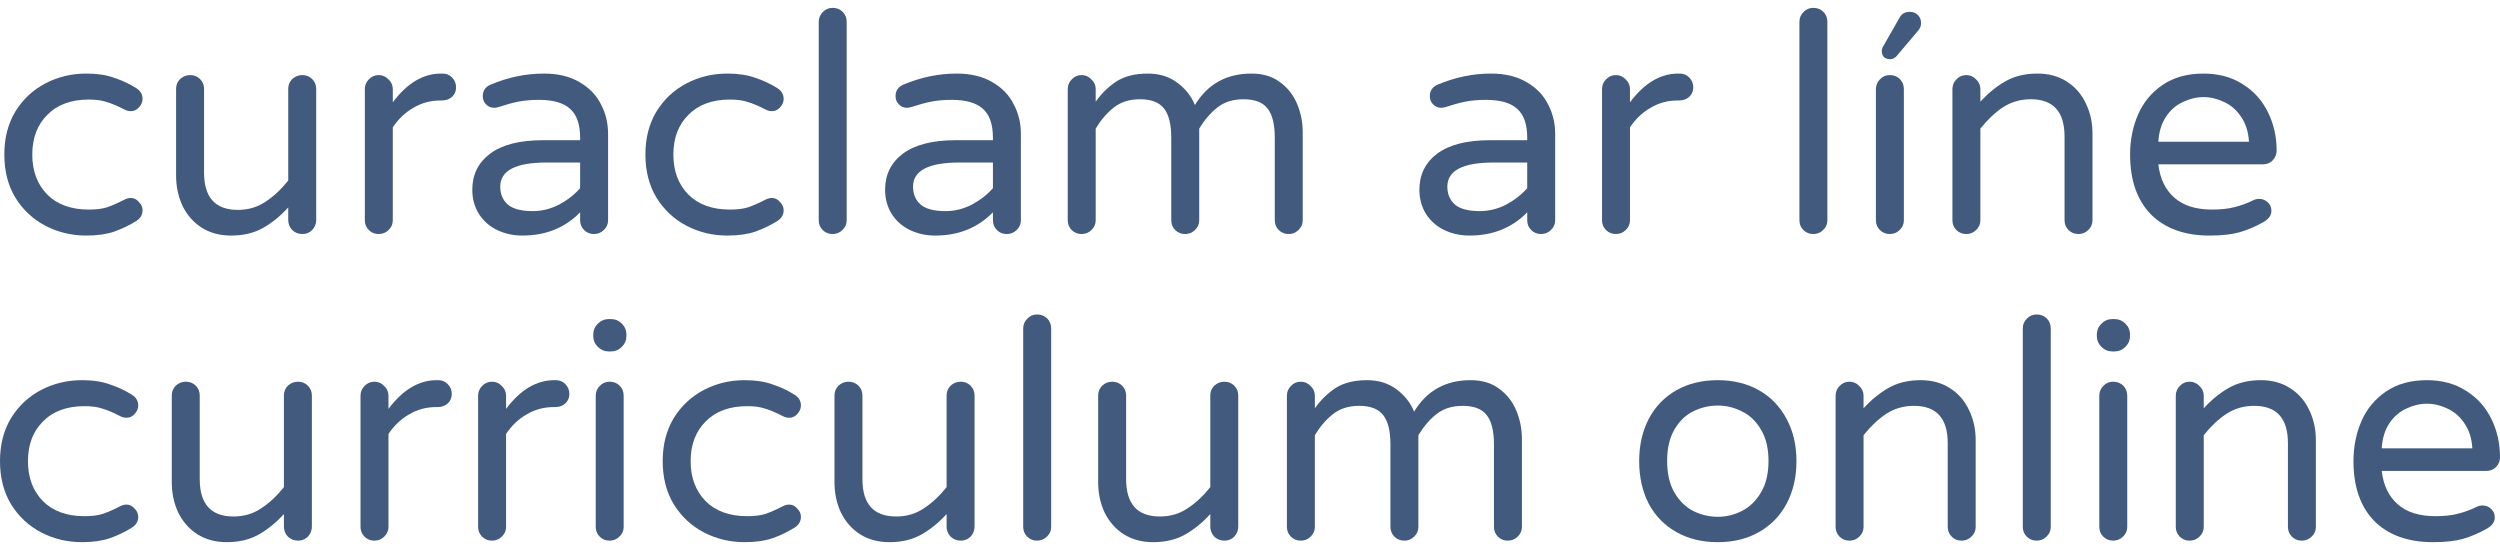
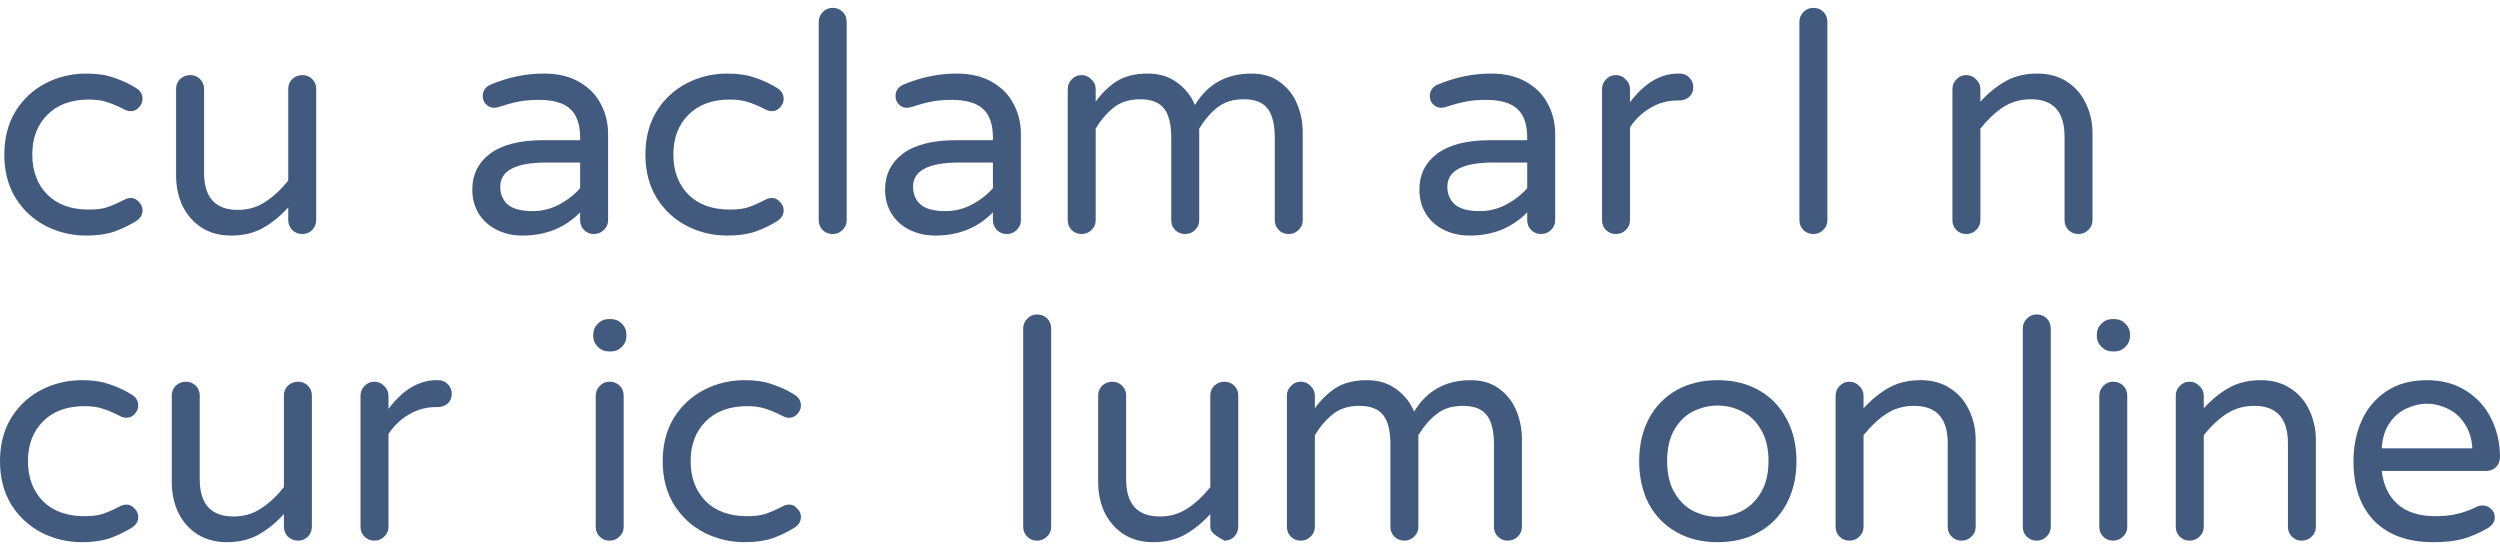
<svg xmlns="http://www.w3.org/2000/svg" width="159" height="35" viewBox="0 0 159 35" fill="none">
  <path d="M5.491 14.982C4.554 14.982 3.687 14.774 2.893 14.36C2.098 13.945 1.46 13.349 0.978 12.571C0.509 11.794 0.275 10.88 0.275 9.83C0.275 8.781 0.509 7.867 0.978 7.09C1.46 6.312 2.098 5.716 2.893 5.301C3.687 4.887 4.554 4.679 5.491 4.679C6.182 4.679 6.774 4.77 7.269 4.951C7.777 5.12 8.246 5.34 8.676 5.612C8.937 5.781 9.067 6.008 9.067 6.293C9.067 6.487 8.989 6.668 8.832 6.837C8.689 6.992 8.52 7.07 8.324 7.07C8.181 7.07 8.038 7.031 7.894 6.954C7.465 6.733 7.093 6.578 6.781 6.487C6.481 6.383 6.104 6.332 5.648 6.332C4.527 6.332 3.648 6.656 3.01 7.303C2.372 7.938 2.053 8.781 2.053 9.83C2.053 10.88 2.372 11.729 3.01 12.377C3.648 13.012 4.527 13.329 5.648 13.329C6.104 13.329 6.481 13.284 6.781 13.193C7.093 13.09 7.465 12.928 7.894 12.707C8.038 12.63 8.181 12.591 8.324 12.591C8.52 12.591 8.689 12.675 8.832 12.843C8.989 12.999 9.067 13.174 9.067 13.368C9.067 13.653 8.937 13.88 8.676 14.049C8.246 14.321 7.777 14.547 7.269 14.729C6.774 14.897 6.182 14.982 5.491 14.982Z" fill="#415A7E" />
  <path d="M14.698 14.982C13.981 14.982 13.356 14.813 12.822 14.476C12.301 14.139 11.897 13.679 11.611 13.096C11.337 12.513 11.2 11.871 11.2 11.172V5.651C11.2 5.405 11.285 5.198 11.454 5.029C11.637 4.861 11.852 4.776 12.099 4.776C12.347 4.776 12.555 4.861 12.724 5.029C12.894 5.198 12.978 5.405 12.978 5.651V10.977C12.978 12.558 13.695 13.349 15.127 13.349C15.779 13.349 16.358 13.18 16.866 12.843C17.387 12.507 17.876 12.053 18.332 11.483V5.651C18.332 5.405 18.416 5.198 18.586 5.029C18.768 4.861 18.983 4.776 19.23 4.776C19.478 4.776 19.686 4.861 19.855 5.029C20.025 5.198 20.11 5.405 20.11 5.651V13.99C20.11 14.236 20.025 14.45 19.855 14.632C19.686 14.8 19.478 14.884 19.23 14.884C18.983 14.884 18.768 14.8 18.586 14.632C18.416 14.45 18.332 14.236 18.332 13.99V13.193C17.837 13.738 17.303 14.172 16.73 14.496C16.156 14.82 15.479 14.982 14.698 14.982Z" fill="#415A7E" />
-   <path d="M24.083 14.884C23.835 14.884 23.627 14.8 23.458 14.632C23.288 14.463 23.204 14.256 23.204 14.01V5.671C23.204 5.424 23.288 5.217 23.458 5.049C23.627 4.867 23.835 4.776 24.083 4.776C24.33 4.776 24.539 4.867 24.708 5.049C24.89 5.217 24.982 5.424 24.982 5.671V6.506C25.893 5.288 26.916 4.679 28.049 4.679H28.147C28.394 4.679 28.596 4.763 28.753 4.932C28.922 5.1 29.006 5.308 29.006 5.554C29.006 5.8 28.922 6.001 28.753 6.157C28.583 6.312 28.368 6.39 28.108 6.39H28.01C27.385 6.39 26.812 6.545 26.291 6.856C25.77 7.154 25.333 7.569 24.982 8.1V14.01C24.982 14.256 24.89 14.463 24.708 14.632C24.539 14.8 24.33 14.884 24.083 14.884Z" fill="#415A7E" />
  <path d="M33.223 14.982C32.65 14.982 32.116 14.865 31.621 14.632C31.139 14.399 30.755 14.062 30.468 13.621C30.182 13.167 30.038 12.649 30.038 12.066C30.038 11.107 30.416 10.342 31.172 9.772C31.94 9.202 33.06 8.917 34.532 8.917H36.896V8.761C36.896 7.906 36.681 7.29 36.251 6.915C35.834 6.539 35.177 6.351 34.278 6.351C33.783 6.351 33.34 6.39 32.949 6.468C32.572 6.545 32.148 6.662 31.679 6.817C31.575 6.843 31.491 6.856 31.425 6.856C31.23 6.856 31.061 6.785 30.918 6.643C30.774 6.5 30.703 6.325 30.703 6.118C30.703 5.768 30.872 5.522 31.21 5.379C32.318 4.913 33.444 4.679 34.591 4.679C35.489 4.679 36.245 4.861 36.857 5.224C37.482 5.586 37.938 6.059 38.225 6.643C38.524 7.213 38.674 7.835 38.674 8.509V14.01C38.674 14.256 38.583 14.463 38.4 14.632C38.231 14.8 38.023 14.884 37.775 14.884C37.528 14.884 37.319 14.8 37.15 14.632C36.981 14.463 36.896 14.256 36.896 14.01V13.504C35.932 14.489 34.708 14.982 33.223 14.982ZM33.887 13.427C34.46 13.427 35.014 13.29 35.548 13.018C36.082 12.733 36.531 12.383 36.896 11.969V10.336H34.766C32.8 10.336 31.816 10.848 31.816 11.871C31.816 12.338 31.973 12.714 32.285 12.999C32.611 13.284 33.145 13.427 33.887 13.427Z" fill="#415A7E" />
  <path d="M46.265 14.982C45.327 14.982 44.461 14.774 43.666 14.36C42.872 13.945 42.233 13.349 41.752 12.571C41.283 11.794 41.048 10.88 41.048 9.83C41.048 8.781 41.283 7.867 41.752 7.09C42.233 6.312 42.872 5.716 43.666 5.301C44.461 4.887 45.327 4.679 46.265 4.679C46.955 4.679 47.548 4.77 48.043 4.951C48.551 5.12 49.02 5.34 49.449 5.612C49.71 5.781 49.84 6.008 49.84 6.293C49.84 6.487 49.762 6.668 49.606 6.837C49.462 6.992 49.293 7.07 49.098 7.07C48.954 7.07 48.811 7.031 48.668 6.954C48.238 6.733 47.867 6.578 47.554 6.487C47.255 6.383 46.877 6.332 46.421 6.332C45.301 6.332 44.422 6.656 43.783 7.303C43.145 7.938 42.826 8.781 42.826 9.83C42.826 10.88 43.145 11.729 43.783 12.377C44.422 13.012 45.301 13.329 46.421 13.329C46.877 13.329 47.255 13.284 47.554 13.193C47.867 13.09 48.238 12.928 48.668 12.707C48.811 12.63 48.954 12.591 49.098 12.591C49.293 12.591 49.462 12.675 49.606 12.843C49.762 12.999 49.84 13.174 49.84 13.368C49.84 13.653 49.71 13.88 49.449 14.049C49.02 14.321 48.551 14.547 48.043 14.729C47.548 14.897 46.955 14.982 46.265 14.982Z" fill="#415A7E" />
  <path d="M52.951 14.884C52.703 14.884 52.495 14.8 52.325 14.632C52.156 14.463 52.071 14.256 52.071 14.01V1.394C52.071 1.148 52.156 0.941 52.325 0.772C52.495 0.591 52.703 0.5 52.951 0.5C53.211 0.5 53.426 0.584 53.595 0.753C53.765 0.921 53.849 1.135 53.849 1.394V14.01C53.849 14.256 53.758 14.463 53.576 14.632C53.407 14.8 53.198 14.884 52.951 14.884Z" fill="#415A7E" />
  <path d="M59.477 14.982C58.904 14.982 58.37 14.865 57.874 14.632C57.393 14.399 57.008 14.062 56.722 13.621C56.435 13.167 56.292 12.649 56.292 12.066C56.292 11.107 56.67 10.342 57.425 9.772C58.194 9.202 59.314 8.917 60.786 8.917H63.15V8.761C63.15 7.906 62.935 7.29 62.505 6.915C62.088 6.539 61.43 6.351 60.532 6.351C60.037 6.351 59.594 6.39 59.203 6.468C58.825 6.545 58.402 6.662 57.933 6.817C57.829 6.843 57.744 6.856 57.679 6.856C57.484 6.856 57.315 6.785 57.171 6.643C57.028 6.5 56.956 6.325 56.956 6.118C56.956 5.768 57.126 5.522 57.464 5.379C58.571 4.913 59.698 4.679 60.844 4.679C61.743 4.679 62.498 4.861 63.111 5.224C63.736 5.586 64.192 6.059 64.478 6.643C64.778 7.213 64.928 7.835 64.928 8.509V14.01C64.928 14.256 64.837 14.463 64.654 14.632C64.485 14.8 64.276 14.884 64.029 14.884C63.781 14.884 63.573 14.8 63.404 14.632C63.234 14.463 63.15 14.256 63.15 14.01V13.504C62.186 14.489 60.962 14.982 59.477 14.982ZM60.141 13.427C60.714 13.427 61.268 13.29 61.802 13.018C62.336 12.733 62.785 12.383 63.15 11.969V10.336H61.02C59.053 10.336 58.07 10.848 58.07 11.871C58.07 12.338 58.226 12.714 58.539 12.999C58.864 13.284 59.398 13.427 60.141 13.427Z" fill="#415A7E" />
  <path d="M68.787 14.884C68.539 14.884 68.331 14.8 68.162 14.632C67.992 14.463 67.908 14.256 67.908 14.01V5.671C67.908 5.424 67.992 5.217 68.162 5.049C68.331 4.867 68.539 4.776 68.787 4.776C69.034 4.776 69.243 4.867 69.412 5.049C69.594 5.217 69.686 5.424 69.686 5.671V6.468C70.05 5.949 70.487 5.522 70.995 5.185C71.516 4.848 72.186 4.679 73.007 4.679C73.736 4.679 74.362 4.874 74.882 5.262C75.403 5.651 75.775 6.124 75.996 6.681C76.804 5.347 78.002 4.679 79.591 4.679C80.32 4.679 80.926 4.861 81.408 5.224C81.903 5.586 82.268 6.053 82.502 6.623C82.737 7.193 82.854 7.789 82.854 8.411V14.01C82.854 14.256 82.763 14.463 82.58 14.632C82.411 14.8 82.203 14.884 81.955 14.884C81.708 14.884 81.499 14.8 81.33 14.632C81.161 14.463 81.076 14.256 81.076 14.01V8.761C81.076 7.919 80.926 7.303 80.627 6.915C80.327 6.513 79.812 6.312 79.083 6.312C78.419 6.312 77.865 6.487 77.422 6.837C76.993 7.174 76.608 7.621 76.27 8.178V14.01C76.27 14.256 76.178 14.463 75.996 14.632C75.827 14.8 75.618 14.884 75.371 14.884C75.124 14.884 74.915 14.8 74.746 14.632C74.576 14.463 74.492 14.256 74.492 14.01V8.761C74.492 7.919 74.342 7.303 74.042 6.915C73.743 6.513 73.228 6.312 72.499 6.312C71.835 6.312 71.281 6.487 70.838 6.837C70.408 7.174 70.024 7.621 69.686 8.178V14.01C69.686 14.256 69.594 14.463 69.412 14.632C69.243 14.8 69.034 14.884 68.787 14.884Z" fill="#415A7E" />
  <path d="M93.458 14.982C92.885 14.982 92.35 14.865 91.856 14.632C91.374 14.399 90.989 14.062 90.703 13.621C90.416 13.167 90.273 12.649 90.273 12.066C90.273 11.107 90.651 10.342 91.406 9.772C92.175 9.202 93.295 8.917 94.767 8.917H97.131V8.761C97.131 7.906 96.916 7.29 96.486 6.915C96.069 6.539 95.411 6.351 94.513 6.351C94.018 6.351 93.575 6.39 93.184 6.468C92.806 6.545 92.383 6.662 91.914 6.817C91.81 6.843 91.725 6.856 91.66 6.856C91.465 6.856 91.296 6.785 91.152 6.643C91.009 6.5 90.937 6.325 90.937 6.118C90.937 5.768 91.107 5.522 91.445 5.379C92.552 4.913 93.679 4.679 94.825 4.679C95.724 4.679 96.48 4.861 97.092 5.224C97.717 5.586 98.173 6.059 98.459 6.643C98.759 7.213 98.909 7.835 98.909 8.509V14.01C98.909 14.256 98.817 14.463 98.635 14.632C98.466 14.8 98.257 14.884 98.01 14.884C97.763 14.884 97.554 14.8 97.385 14.632C97.215 14.463 97.131 14.256 97.131 14.01V13.504C96.167 14.489 94.942 14.982 93.458 14.982ZM94.122 13.427C94.695 13.427 95.249 13.29 95.783 13.018C96.317 12.733 96.766 12.383 97.131 11.969V10.336H95.001C93.034 10.336 92.051 10.848 92.051 11.871C92.051 12.338 92.207 12.714 92.52 12.999C92.846 13.284 93.379 13.427 94.122 13.427Z" fill="#415A7E" />
  <path d="M102.768 14.884C102.52 14.884 102.312 14.8 102.143 14.632C101.973 14.463 101.889 14.256 101.889 14.01V5.671C101.889 5.424 101.973 5.217 102.143 5.049C102.312 4.867 102.52 4.776 102.768 4.776C103.015 4.776 103.224 4.867 103.393 5.049C103.575 5.217 103.667 5.424 103.667 5.671V6.506C104.578 5.288 105.601 4.679 106.734 4.679H106.832C107.079 4.679 107.281 4.763 107.437 4.932C107.607 5.1 107.691 5.308 107.691 5.554C107.691 5.8 107.607 6.001 107.437 6.157C107.268 6.312 107.053 6.39 106.793 6.39H106.695C106.07 6.39 105.497 6.545 104.976 6.856C104.455 7.154 104.018 7.569 103.667 8.1V14.01C103.667 14.256 103.575 14.463 103.393 14.632C103.224 14.8 103.015 14.884 102.768 14.884Z" fill="#415A7E" />
  <path d="M115.322 14.884C115.075 14.884 114.866 14.8 114.697 14.632C114.528 14.463 114.443 14.256 114.443 14.01V1.394C114.443 1.148 114.528 0.941 114.697 0.772C114.866 0.591 115.075 0.5 115.322 0.5C115.583 0.5 115.798 0.584 115.967 0.753C116.136 0.921 116.221 1.135 116.221 1.394V14.01C116.221 14.256 116.13 14.463 115.947 14.632C115.778 14.8 115.57 14.884 115.322 14.884Z" fill="#415A7E" />
-   <path d="M120.188 14.884C119.94 14.884 119.732 14.8 119.562 14.632C119.393 14.463 119.308 14.256 119.308 14.01V5.671C119.308 5.424 119.393 5.217 119.562 5.049C119.732 4.867 119.94 4.776 120.188 4.776C120.448 4.776 120.663 4.861 120.832 5.029C121.002 5.198 121.086 5.411 121.086 5.671V14.01C121.086 14.256 120.995 14.463 120.813 14.632C120.643 14.8 120.435 14.884 120.188 14.884ZM120.207 3.766C120.051 3.766 119.921 3.72 119.816 3.63C119.725 3.526 119.68 3.396 119.68 3.241C119.68 3.124 119.725 3.001 119.816 2.871L120.813 1.122C120.943 0.876 121.158 0.753 121.458 0.753C121.666 0.753 121.835 0.817 121.966 0.947C122.109 1.077 122.18 1.252 122.18 1.472C122.18 1.653 122.115 1.815 121.985 1.958L120.637 3.552C120.52 3.694 120.376 3.766 120.207 3.766Z" fill="#415A7E" />
  <path d="M125.053 14.884C124.805 14.884 124.597 14.8 124.428 14.632C124.258 14.463 124.174 14.256 124.174 14.01V5.671C124.174 5.424 124.258 5.217 124.428 5.049C124.597 4.867 124.805 4.776 125.053 4.776C125.3 4.776 125.509 4.867 125.678 5.049C125.86 5.217 125.952 5.424 125.952 5.671V6.468C126.447 5.923 126.981 5.489 127.554 5.165C128.127 4.841 128.804 4.679 129.586 4.679C130.302 4.679 130.921 4.848 131.442 5.185C131.976 5.522 132.38 5.982 132.653 6.565C132.94 7.148 133.083 7.789 133.083 8.489V14.01C133.083 14.256 132.992 14.463 132.809 14.632C132.64 14.8 132.432 14.884 132.184 14.884C131.937 14.884 131.728 14.8 131.559 14.632C131.39 14.463 131.305 14.256 131.305 14.01V8.684C131.305 7.103 130.589 6.312 129.156 6.312C128.505 6.312 127.918 6.481 127.397 6.817C126.889 7.154 126.408 7.608 125.952 8.178V14.01C125.952 14.256 125.86 14.463 125.678 14.632C125.509 14.8 125.3 14.884 125.053 14.884Z" fill="#415A7E" />
-   <path d="M140.534 14.982C138.945 14.982 137.701 14.535 136.802 13.64C135.917 12.733 135.474 11.463 135.474 9.83C135.474 8.91 135.643 8.062 135.982 7.284C136.32 6.506 136.841 5.878 137.545 5.398C138.248 4.919 139.114 4.679 140.143 4.679C141.107 4.679 141.941 4.906 142.644 5.36C143.348 5.8 143.882 6.396 144.246 7.148C144.611 7.887 144.793 8.697 144.793 9.578C144.793 9.824 144.709 10.031 144.539 10.2C144.383 10.368 144.168 10.453 143.895 10.453H137.271C137.375 11.36 137.714 12.066 138.287 12.571C138.86 13.077 139.661 13.329 140.69 13.329C141.237 13.329 141.713 13.277 142.117 13.174C142.533 13.07 142.937 12.921 143.328 12.727C143.432 12.675 143.549 12.649 143.68 12.649C143.888 12.649 144.07 12.72 144.227 12.863C144.383 13.005 144.461 13.187 144.461 13.407C144.461 13.692 144.292 13.932 143.953 14.126C143.445 14.412 142.944 14.625 142.449 14.768C141.954 14.91 141.316 14.982 140.534 14.982ZM143.035 9.014C142.996 8.379 142.826 7.848 142.527 7.42C142.24 6.992 141.882 6.681 141.452 6.487C141.023 6.28 140.586 6.176 140.143 6.176C139.7 6.176 139.264 6.28 138.834 6.487C138.404 6.681 138.046 6.992 137.76 7.42C137.473 7.848 137.31 8.379 137.271 9.014H143.035Z" fill="#415A7E" />
  <path d="M5.217 34.482C4.279 34.482 3.413 34.274 2.618 33.86C1.824 33.445 1.185 32.849 0.703 32.071C0.234 31.294 0 30.38 0 29.331C0 28.281 0.234 27.367 0.703 26.59C1.185 25.812 1.824 25.216 2.618 24.801C3.413 24.387 4.279 24.179 5.217 24.179C5.907 24.179 6.5 24.27 6.994 24.451C7.502 24.62 7.971 24.84 8.401 25.112C8.662 25.281 8.792 25.508 8.792 25.793C8.792 25.987 8.714 26.169 8.557 26.337C8.414 26.492 8.245 26.57 8.05 26.57C7.906 26.57 7.763 26.531 7.62 26.454C7.19 26.233 6.819 26.078 6.506 25.987C6.206 25.883 5.829 25.832 5.373 25.832C4.253 25.832 3.373 26.155 2.735 26.803C2.097 27.439 1.778 28.281 1.778 29.331C1.778 30.38 2.097 31.229 2.735 31.877C3.373 32.512 4.253 32.829 5.373 32.829C5.829 32.829 6.206 32.784 6.506 32.693C6.819 32.59 7.19 32.428 7.62 32.207C7.763 32.13 7.906 32.091 8.05 32.091C8.245 32.091 8.414 32.175 8.557 32.343C8.714 32.499 8.792 32.674 8.792 32.868C8.792 33.153 8.662 33.38 8.401 33.549C7.971 33.821 7.502 34.047 6.994 34.229C6.5 34.397 5.907 34.482 5.217 34.482Z" fill="#415A7E" />
  <path d="M14.423 34.482C13.706 34.482 13.081 34.313 12.547 33.976C12.026 33.639 11.622 33.179 11.336 32.596C11.062 32.013 10.925 31.372 10.925 30.672V25.151C10.925 24.905 11.01 24.698 11.18 24.529C11.362 24.361 11.577 24.276 11.824 24.276C12.072 24.276 12.28 24.361 12.45 24.529C12.619 24.698 12.703 24.905 12.703 25.151V30.477C12.703 32.058 13.42 32.849 14.853 32.849C15.504 32.849 16.084 32.68 16.591 32.343C17.112 32.007 17.601 31.553 18.057 30.983V25.151C18.057 24.905 18.141 24.698 18.311 24.529C18.493 24.361 18.708 24.276 18.956 24.276C19.203 24.276 19.411 24.361 19.581 24.529C19.75 24.698 19.835 24.905 19.835 25.151V33.49C19.835 33.736 19.75 33.95 19.581 34.132C19.411 34.3 19.203 34.385 18.956 34.385C18.708 34.385 18.493 34.3 18.311 34.132C18.141 33.95 18.057 33.736 18.057 33.49V32.693C17.562 33.238 17.028 33.672 16.455 33.996C15.882 34.32 15.204 34.482 14.423 34.482Z" fill="#415A7E" />
  <path d="M23.808 34.385C23.561 34.385 23.352 34.3 23.183 34.132C23.014 33.963 22.929 33.756 22.929 33.51V25.171C22.929 24.924 23.014 24.717 23.183 24.549C23.352 24.367 23.561 24.276 23.808 24.276C24.056 24.276 24.264 24.367 24.433 24.549C24.616 24.717 24.707 24.924 24.707 25.171V26.006C25.619 24.788 26.641 24.179 27.774 24.179H27.872C28.119 24.179 28.321 24.264 28.478 24.432C28.647 24.601 28.732 24.808 28.732 25.054C28.732 25.3 28.647 25.501 28.478 25.657C28.308 25.812 28.093 25.89 27.833 25.89H27.735C27.11 25.89 26.537 26.045 26.016 26.356C25.495 26.654 25.059 27.069 24.707 27.601V33.51C24.707 33.756 24.616 33.963 24.433 34.132C24.264 34.3 24.056 34.385 23.808 34.385Z" fill="#415A7E" />
-   <path d="M31.287 34.385C31.04 34.385 30.831 34.3 30.662 34.132C30.493 33.963 30.408 33.756 30.408 33.51V25.171C30.408 24.924 30.493 24.717 30.662 24.549C30.831 24.367 31.04 24.276 31.287 24.276C31.535 24.276 31.743 24.367 31.913 24.549C32.095 24.717 32.186 24.924 32.186 25.171V26.006C33.098 24.788 34.12 24.179 35.254 24.179H35.351C35.599 24.179 35.801 24.264 35.957 24.432C36.126 24.601 36.211 24.808 36.211 25.054C36.211 25.3 36.126 25.501 35.957 25.657C35.788 25.812 35.573 25.89 35.312 25.89H35.215C34.589 25.89 34.016 26.045 33.495 26.356C32.974 26.654 32.538 27.069 32.186 27.601V33.51C32.186 33.756 32.095 33.963 31.913 34.132C31.743 34.3 31.535 34.385 31.287 34.385Z" fill="#415A7E" />
  <path d="M38.728 22.352C38.454 22.352 38.22 22.255 38.024 22.061C37.829 21.866 37.731 21.633 37.731 21.361V21.283C37.731 21.011 37.829 20.778 38.024 20.583C38.22 20.389 38.454 20.292 38.728 20.292H38.845C39.118 20.292 39.353 20.389 39.548 20.583C39.744 20.778 39.841 21.011 39.841 21.283V21.361C39.841 21.633 39.744 21.866 39.548 22.061C39.353 22.255 39.118 22.352 38.845 22.352H38.728ZM38.767 34.385C38.519 34.385 38.311 34.3 38.142 34.132C37.972 33.963 37.888 33.756 37.888 33.51V25.171C37.888 24.924 37.972 24.717 38.142 24.549C38.311 24.367 38.519 24.276 38.767 24.276C39.027 24.276 39.242 24.361 39.411 24.529C39.581 24.698 39.665 24.912 39.665 25.171V33.51C39.665 33.756 39.574 33.963 39.392 34.132C39.222 34.3 39.014 34.385 38.767 34.385Z" fill="#415A7E" />
  <path d="M47.364 34.482C46.426 34.482 45.56 34.274 44.765 33.86C43.971 33.445 43.332 32.849 42.85 32.071C42.382 31.294 42.147 30.38 42.147 29.331C42.147 28.281 42.382 27.367 42.85 26.59C43.332 25.812 43.971 25.216 44.765 24.801C45.56 24.387 46.426 24.179 47.364 24.179C48.054 24.179 48.647 24.27 49.142 24.451C49.65 24.62 50.118 24.84 50.548 25.112C50.809 25.281 50.939 25.508 50.939 25.793C50.939 25.987 50.861 26.169 50.705 26.337C50.561 26.492 50.392 26.57 50.197 26.57C50.053 26.57 49.91 26.531 49.767 26.454C49.337 26.233 48.966 26.078 48.653 25.987C48.354 25.883 47.976 25.832 47.52 25.832C46.4 25.832 45.521 26.155 44.882 26.803C44.244 27.439 43.925 28.281 43.925 29.331C43.925 30.38 44.244 31.229 44.882 31.877C45.521 32.512 46.4 32.829 47.52 32.829C47.976 32.829 48.354 32.784 48.653 32.693C48.966 32.59 49.337 32.428 49.767 32.207C49.91 32.13 50.053 32.091 50.197 32.091C50.392 32.091 50.561 32.175 50.705 32.343C50.861 32.499 50.939 32.674 50.939 32.868C50.939 33.153 50.809 33.38 50.548 33.549C50.118 33.821 49.65 34.047 49.142 34.229C48.647 34.397 48.054 34.482 47.364 34.482Z" fill="#415A7E" />
-   <path d="M56.57 34.482C55.853 34.482 55.228 34.313 54.694 33.976C54.173 33.639 53.77 33.179 53.483 32.596C53.209 32.013 53.073 31.372 53.073 30.672V25.151C53.073 24.905 53.157 24.698 53.327 24.529C53.509 24.361 53.724 24.276 53.971 24.276C54.219 24.276 54.427 24.361 54.597 24.529C54.766 24.698 54.851 24.905 54.851 25.151V30.477C54.851 32.058 55.567 32.849 57 32.849C57.651 32.849 58.231 32.68 58.739 32.343C59.26 32.007 59.748 31.553 60.204 30.983V25.151C60.204 24.905 60.289 24.698 60.458 24.529C60.64 24.361 60.855 24.276 61.103 24.276C61.35 24.276 61.559 24.361 61.728 24.529C61.897 24.698 61.982 24.905 61.982 25.151V33.49C61.982 33.736 61.897 33.95 61.728 34.132C61.559 34.3 61.35 34.385 61.103 34.385C60.855 34.385 60.64 34.3 60.458 34.132C60.289 33.95 60.204 33.736 60.204 33.49V32.693C59.709 33.238 59.175 33.672 58.602 33.996C58.029 34.32 57.351 34.482 56.57 34.482Z" fill="#415A7E" />
  <path d="M65.955 34.385C65.708 34.385 65.499 34.3 65.33 34.132C65.161 33.963 65.076 33.756 65.076 33.51V20.894C65.076 20.648 65.161 20.441 65.33 20.272C65.499 20.091 65.708 20 65.955 20C66.216 20 66.431 20.084 66.6 20.253C66.769 20.421 66.854 20.635 66.854 20.894V33.51C66.854 33.756 66.763 33.963 66.581 34.132C66.411 34.3 66.203 34.385 65.955 34.385Z" fill="#415A7E" />
-   <path d="M73.341 34.482C72.625 34.482 71.999 34.313 71.465 33.976C70.944 33.639 70.541 33.179 70.254 32.596C69.981 32.013 69.844 31.372 69.844 30.672V25.151C69.844 24.905 69.928 24.698 70.098 24.529C70.28 24.361 70.495 24.276 70.743 24.276C70.99 24.276 71.198 24.361 71.368 24.529C71.537 24.698 71.622 24.905 71.622 25.151V30.477C71.622 32.058 72.338 32.849 73.771 32.849C74.422 32.849 75.002 32.68 75.51 32.343C76.031 32.007 76.519 31.553 76.975 30.983V25.151C76.975 24.905 77.06 24.698 77.229 24.529C77.411 24.361 77.626 24.276 77.874 24.276C78.121 24.276 78.33 24.361 78.499 24.529C78.668 24.698 78.753 24.905 78.753 25.151V33.49C78.753 33.736 78.668 33.95 78.499 34.132C78.33 34.3 78.121 34.385 77.874 34.385C77.626 34.385 77.411 34.3 77.229 34.132C77.06 33.95 76.975 33.736 76.975 33.49V32.693C76.48 33.238 75.946 33.672 75.373 33.996C74.8 34.32 74.123 34.482 73.341 34.482Z" fill="#415A7E" />
+   <path d="M73.341 34.482C72.625 34.482 71.999 34.313 71.465 33.976C70.944 33.639 70.541 33.179 70.254 32.596C69.981 32.013 69.844 31.372 69.844 30.672V25.151C69.844 24.905 69.928 24.698 70.098 24.529C70.28 24.361 70.495 24.276 70.743 24.276C70.99 24.276 71.198 24.361 71.368 24.529C71.537 24.698 71.622 24.905 71.622 25.151V30.477C71.622 32.058 72.338 32.849 73.771 32.849C74.422 32.849 75.002 32.68 75.51 32.343C76.031 32.007 76.519 31.553 76.975 30.983V25.151C76.975 24.905 77.06 24.698 77.229 24.529C77.411 24.361 77.626 24.276 77.874 24.276C78.121 24.276 78.33 24.361 78.499 24.529C78.668 24.698 78.753 24.905 78.753 25.151V33.49C78.753 33.736 78.668 33.95 78.499 34.132C78.33 34.3 78.121 34.385 77.874 34.385C77.06 33.95 76.975 33.736 76.975 33.49V32.693C76.48 33.238 75.946 33.672 75.373 33.996C74.8 34.32 74.123 34.482 73.341 34.482Z" fill="#415A7E" />
  <path d="M82.726 34.385C82.479 34.385 82.27 34.3 82.101 34.132C81.932 33.963 81.847 33.756 81.847 33.51V25.171C81.847 24.924 81.932 24.717 82.101 24.549C82.27 24.367 82.479 24.276 82.726 24.276C82.974 24.276 83.182 24.367 83.352 24.549C83.534 24.717 83.625 24.924 83.625 25.171V25.968C83.99 25.449 84.426 25.022 84.934 24.685C85.455 24.348 86.126 24.179 86.947 24.179C87.676 24.179 88.301 24.374 88.822 24.762C89.343 25.151 89.714 25.624 89.936 26.181C90.743 24.847 91.942 24.179 93.531 24.179C94.26 24.179 94.866 24.361 95.348 24.724C95.843 25.086 96.207 25.553 96.442 26.123C96.676 26.693 96.793 27.289 96.793 27.912V33.51C96.793 33.756 96.702 33.963 96.52 34.132C96.351 34.3 96.142 34.385 95.895 34.385C95.647 34.385 95.439 34.3 95.27 34.132C95.1 33.963 95.016 33.756 95.016 33.51V28.261C95.016 27.419 94.866 26.803 94.566 26.415C94.267 26.013 93.752 25.812 93.023 25.812C92.358 25.812 91.805 25.987 91.362 26.337C90.932 26.674 90.548 27.121 90.209 27.678V33.51C90.209 33.756 90.118 33.963 89.936 34.132C89.766 34.3 89.558 34.385 89.311 34.385C89.063 34.385 88.855 34.3 88.685 34.132C88.516 33.963 88.431 33.756 88.431 33.51V28.261C88.431 27.419 88.282 26.803 87.982 26.415C87.682 26.013 87.168 25.812 86.439 25.812C85.774 25.812 85.221 25.987 84.778 26.337C84.348 26.674 83.964 27.121 83.625 27.678V33.51C83.625 33.756 83.534 33.963 83.352 34.132C83.182 34.3 82.974 34.385 82.726 34.385Z" fill="#415A7E" />
  <path d="M109.253 34.482C108.25 34.482 107.371 34.268 106.616 33.84C105.86 33.413 105.274 32.81 104.857 32.032C104.454 31.242 104.252 30.341 104.252 29.331C104.252 28.32 104.454 27.425 104.857 26.648C105.274 25.858 105.86 25.248 106.616 24.821C107.371 24.393 108.25 24.179 109.253 24.179C110.243 24.179 111.116 24.393 111.871 24.821C112.627 25.248 113.213 25.858 113.63 26.648C114.047 27.425 114.255 28.32 114.255 29.331C114.255 30.341 114.047 31.242 113.63 32.032C113.213 32.81 112.627 33.413 111.871 33.84C111.116 34.268 110.243 34.482 109.253 34.482ZM109.253 32.868C109.787 32.868 110.295 32.745 110.777 32.499C111.272 32.253 111.676 31.864 111.989 31.333C112.314 30.801 112.477 30.128 112.477 29.311C112.477 28.508 112.314 27.84 111.989 27.309C111.676 26.778 111.272 26.395 110.777 26.162C110.295 25.916 109.787 25.793 109.253 25.793C108.706 25.793 108.185 25.916 107.69 26.162C107.208 26.395 106.811 26.778 106.499 27.309C106.186 27.84 106.03 28.508 106.03 29.311C106.03 30.128 106.186 30.801 106.499 31.333C106.811 31.864 107.208 32.253 107.69 32.499C108.185 32.745 108.706 32.868 109.253 32.868Z" fill="#415A7E" />
  <path d="M117.623 34.385C117.376 34.385 117.167 34.3 116.998 34.132C116.829 33.963 116.744 33.756 116.744 33.51V25.171C116.744 24.924 116.829 24.717 116.998 24.549C117.167 24.367 117.376 24.276 117.623 24.276C117.871 24.276 118.079 24.367 118.248 24.549C118.431 24.717 118.522 24.924 118.522 25.171V25.968C119.017 25.423 119.551 24.989 120.124 24.665C120.697 24.341 121.374 24.179 122.156 24.179C122.872 24.179 123.491 24.348 124.012 24.685C124.546 25.022 124.95 25.482 125.223 26.065C125.51 26.648 125.653 27.289 125.653 27.989V33.51C125.653 33.756 125.562 33.963 125.38 34.132C125.21 34.3 125.002 34.385 124.754 34.385C124.507 34.385 124.299 34.3 124.129 34.132C123.96 33.963 123.875 33.756 123.875 33.51V28.184C123.875 26.603 123.159 25.812 121.726 25.812C121.075 25.812 120.489 25.981 119.968 26.317C119.46 26.654 118.978 27.108 118.522 27.678V33.51C118.522 33.756 118.431 33.963 118.248 34.132C118.079 34.3 117.871 34.385 117.623 34.385Z" fill="#415A7E" />
  <path d="M129.529 34.385C129.281 34.385 129.073 34.3 128.904 34.132C128.734 33.963 128.65 33.756 128.65 33.51V20.894C128.65 20.648 128.734 20.441 128.904 20.272C129.073 20.091 129.281 20 129.529 20C129.789 20 130.004 20.084 130.174 20.253C130.343 20.421 130.428 20.635 130.428 20.894V33.51C130.428 33.756 130.337 33.963 130.154 34.132C129.985 34.3 129.776 34.385 129.529 34.385Z" fill="#415A7E" />
  <path d="M134.355 22.352C134.082 22.352 133.847 22.255 133.652 22.061C133.456 21.866 133.359 21.633 133.359 21.361V21.283C133.359 21.011 133.456 20.778 133.652 20.583C133.847 20.389 134.082 20.292 134.355 20.292H134.472C134.746 20.292 134.98 20.389 135.176 20.583C135.371 20.778 135.469 21.011 135.469 21.283V21.361C135.469 21.633 135.371 21.866 135.176 22.061C134.98 22.255 134.746 22.352 134.472 22.352H134.355ZM134.394 34.385C134.147 34.385 133.938 34.3 133.769 34.132C133.6 33.963 133.515 33.756 133.515 33.51V25.171C133.515 24.924 133.6 24.717 133.769 24.549C133.938 24.367 134.147 24.276 134.394 24.276C134.655 24.276 134.87 24.361 135.039 24.529C135.208 24.698 135.293 24.912 135.293 25.171V33.51C135.293 33.756 135.202 33.963 135.02 34.132C134.85 34.3 134.642 34.385 134.394 34.385Z" fill="#415A7E" />
  <path d="M139.26 34.385C139.012 34.385 138.804 34.3 138.634 34.132C138.465 33.963 138.38 33.756 138.38 33.51V25.171C138.38 24.924 138.465 24.717 138.634 24.549C138.804 24.367 139.012 24.276 139.26 24.276C139.507 24.276 139.716 24.367 139.885 24.549C140.067 24.717 140.158 24.924 140.158 25.171V25.968C140.653 25.423 141.187 24.989 141.76 24.665C142.334 24.341 143.011 24.179 143.792 24.179C144.509 24.179 145.127 24.348 145.648 24.685C146.182 25.022 146.586 25.482 146.86 26.065C147.146 26.648 147.29 27.289 147.29 27.989V33.51C147.29 33.756 147.198 33.963 147.016 34.132C146.847 34.3 146.638 34.385 146.391 34.385C146.143 34.385 145.935 34.3 145.766 34.132C145.596 33.963 145.512 33.756 145.512 33.51V28.184C145.512 26.603 144.795 25.812 143.363 25.812C142.711 25.812 142.125 25.981 141.604 26.317C141.096 26.654 140.614 27.108 140.158 27.678V33.51C140.158 33.756 140.067 33.963 139.885 34.132C139.716 34.3 139.507 34.385 139.26 34.385Z" fill="#415A7E" />
  <path d="M154.741 34.482C153.152 34.482 151.908 34.035 151.009 33.14C150.123 32.233 149.681 30.963 149.681 29.331C149.681 28.41 149.85 27.562 150.189 26.784C150.527 26.006 151.048 25.378 151.752 24.898C152.455 24.419 153.321 24.179 154.35 24.179C155.314 24.179 156.148 24.406 156.851 24.86C157.554 25.3 158.088 25.896 158.453 26.648C158.818 27.387 159 28.197 159 29.078C159 29.324 158.915 29.531 158.746 29.7C158.59 29.868 158.375 29.953 158.101 29.953H151.478C151.582 30.86 151.921 31.566 152.494 32.071C153.067 32.577 153.868 32.829 154.897 32.829C155.444 32.829 155.92 32.778 156.323 32.674C156.74 32.57 157.144 32.421 157.535 32.227C157.639 32.175 157.756 32.149 157.886 32.149C158.095 32.149 158.277 32.22 158.433 32.363C158.59 32.505 158.668 32.687 158.668 32.907C158.668 33.192 158.499 33.432 158.16 33.626C157.652 33.911 157.15 34.125 156.655 34.268C156.161 34.41 155.522 34.482 154.741 34.482ZM157.242 28.514C157.203 27.879 157.033 27.348 156.734 26.92C156.447 26.492 156.089 26.181 155.659 25.987C155.229 25.78 154.793 25.676 154.35 25.676C153.907 25.676 153.471 25.78 153.041 25.987C152.611 26.181 152.253 26.492 151.966 26.92C151.68 27.348 151.517 27.879 151.478 28.514H157.242Z" fill="#415A7E" />
</svg>